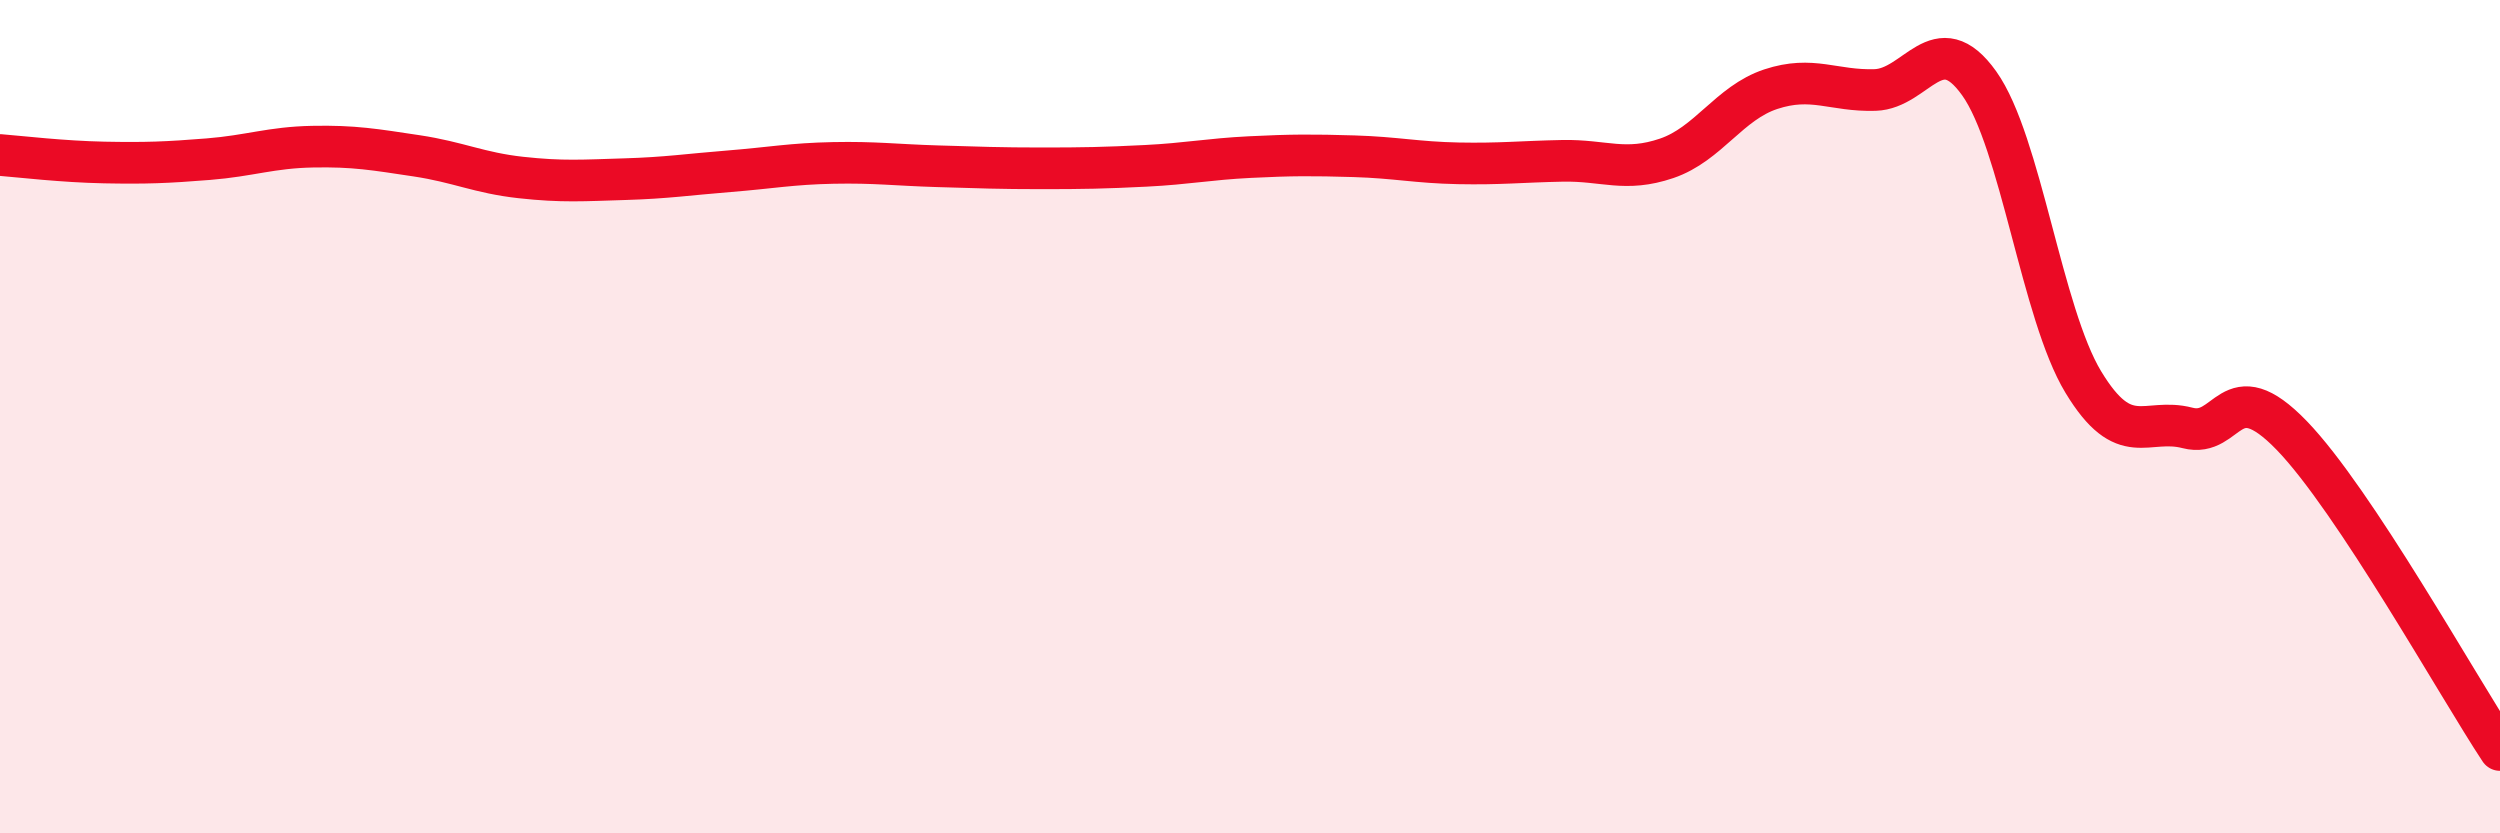
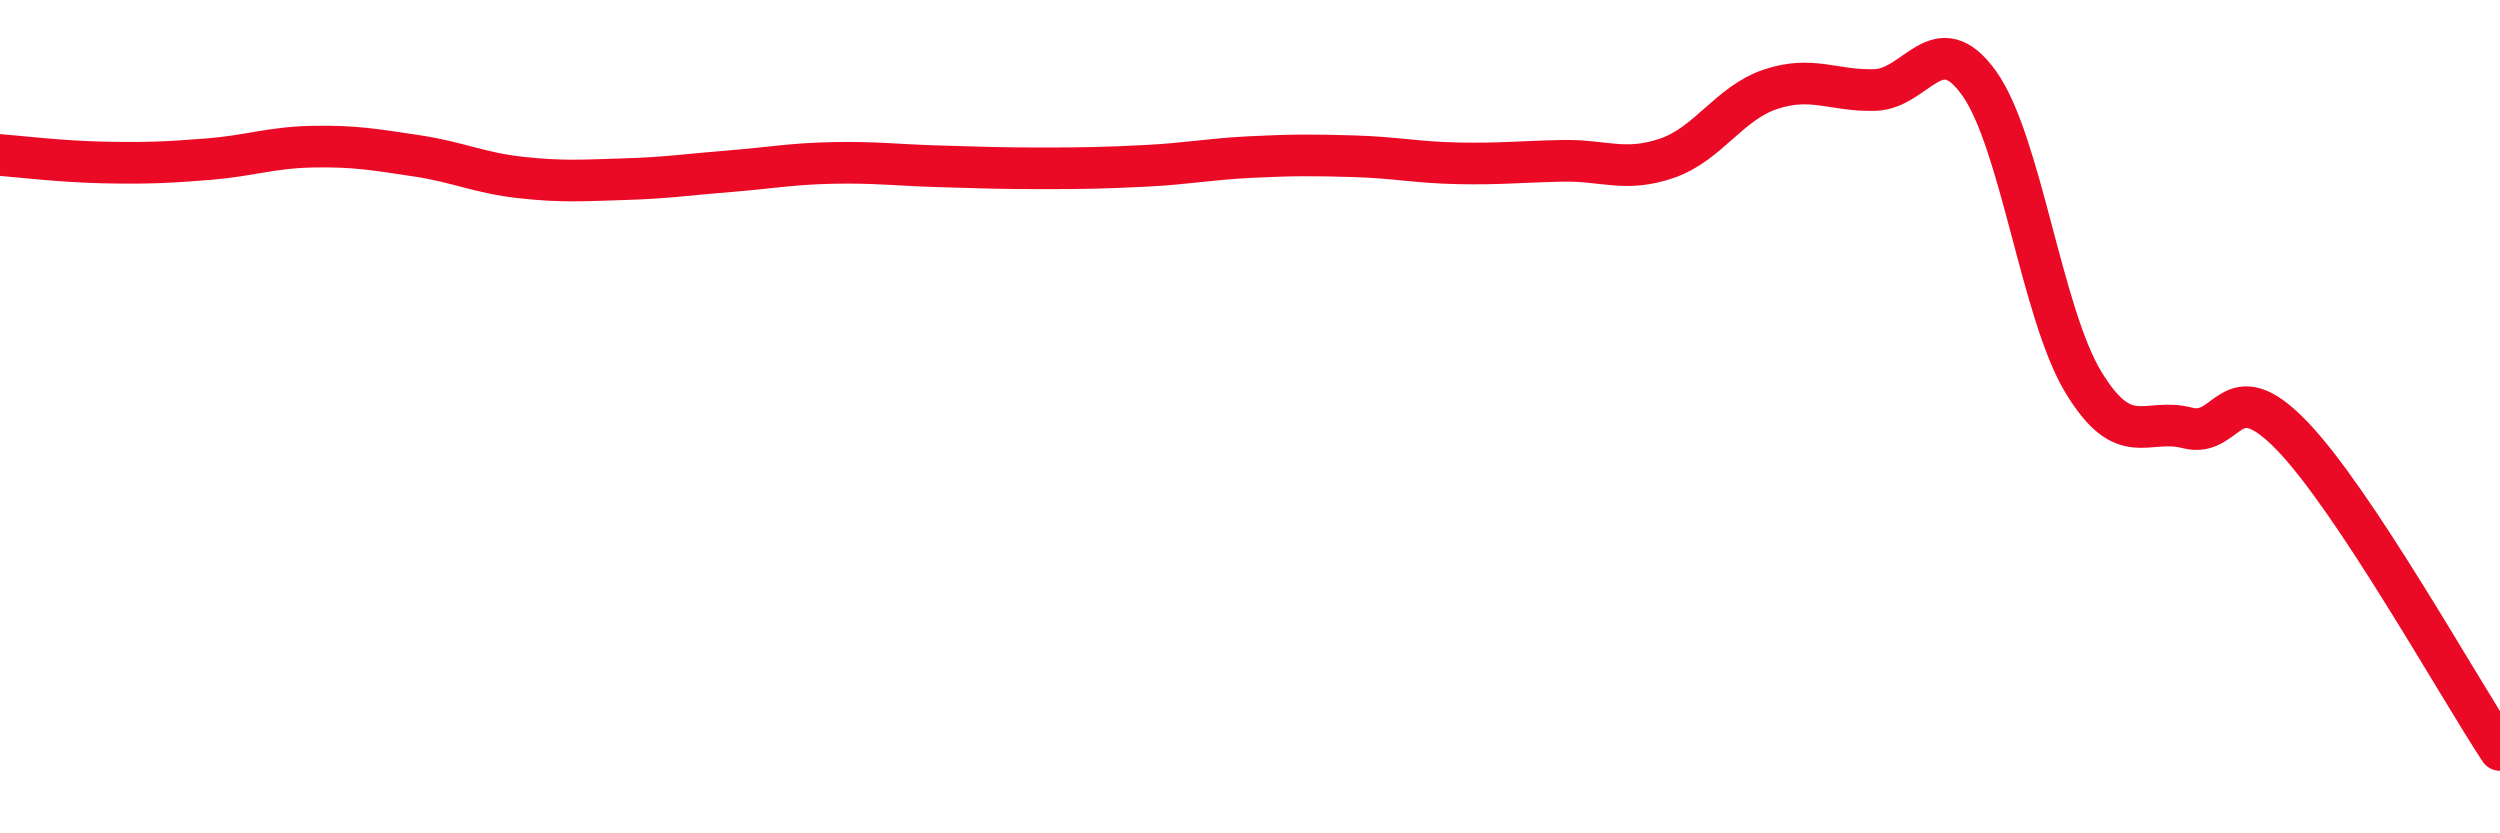
<svg xmlns="http://www.w3.org/2000/svg" width="60" height="20" viewBox="0 0 60 20">
-   <path d="M 0,3.72 C 0.5,3.76 1.5,3.88 2.5,3.9 C 3.5,3.92 4,3.9 5,3.82 C 6,3.74 6.5,3.54 7.5,3.52 C 8.5,3.5 9,3.59 10,3.74 C 11,3.89 11.5,4.15 12.5,4.26 C 13.5,4.37 14,4.33 15,4.3 C 16,4.27 16.5,4.19 17.5,4.11 C 18.5,4.03 19,3.93 20,3.91 C 21,3.89 21.5,3.96 22.5,3.99 C 23.5,4.02 24,4.04 25,4.04 C 26,4.04 26.5,4.03 27.5,3.98 C 28.5,3.93 29,3.82 30,3.77 C 31,3.72 31.5,3.72 32.5,3.75 C 33.5,3.78 34,3.9 35,3.92 C 36,3.94 36.5,3.88 37.5,3.86 C 38.5,3.84 39,4.14 40,3.8 C 41,3.46 41.5,2.47 42.5,2.14 C 43.5,1.81 44,2.19 45,2.16 C 46,2.13 46.5,0.6 47.5,2 C 48.5,3.4 49,7.52 50,9.17 C 51,10.82 51.5,10.01 52.5,10.27 C 53.5,10.53 53.5,8.9 55,10.45 C 56.5,12 59,16.49 60,18L60 20L0 20Z" fill="#EB0A25" opacity="0.1" stroke-linecap="round" stroke-linejoin="round" />
  <path d="M 0,3.72 C 0.5,3.76 1.5,3.88 2.5,3.9 C 3.5,3.92 4,3.9 5,3.82 C 6,3.74 6.5,3.54 7.5,3.52 C 8.5,3.5 9,3.59 10,3.74 C 11,3.89 11.5,4.15 12.5,4.26 C 13.5,4.37 14,4.33 15,4.3 C 16,4.27 16.5,4.19 17.5,4.11 C 18.5,4.03 19,3.93 20,3.91 C 21,3.89 21.5,3.96 22.5,3.99 C 23.5,4.02 24,4.04 25,4.04 C 26,4.04 26.5,4.03 27.5,3.98 C 28.5,3.93 29,3.82 30,3.77 C 31,3.72 31.5,3.72 32.5,3.75 C 33.5,3.78 34,3.9 35,3.92 C 36,3.94 36.5,3.88 37.5,3.86 C 38.5,3.84 39,4.14 40,3.8 C 41,3.46 41.5,2.47 42.5,2.14 C 43.5,1.81 44,2.19 45,2.16 C 46,2.13 46.5,0.6 47.5,2 C 48.5,3.4 49,7.52 50,9.17 C 51,10.82 51.5,10.01 52.5,10.27 C 53.5,10.53 53.5,8.9 55,10.45 C 56.5,12 59,16.49 60,18" stroke="#EB0A25" stroke-width="1" fill="none" stroke-linecap="round" stroke-linejoin="round" />
</svg>